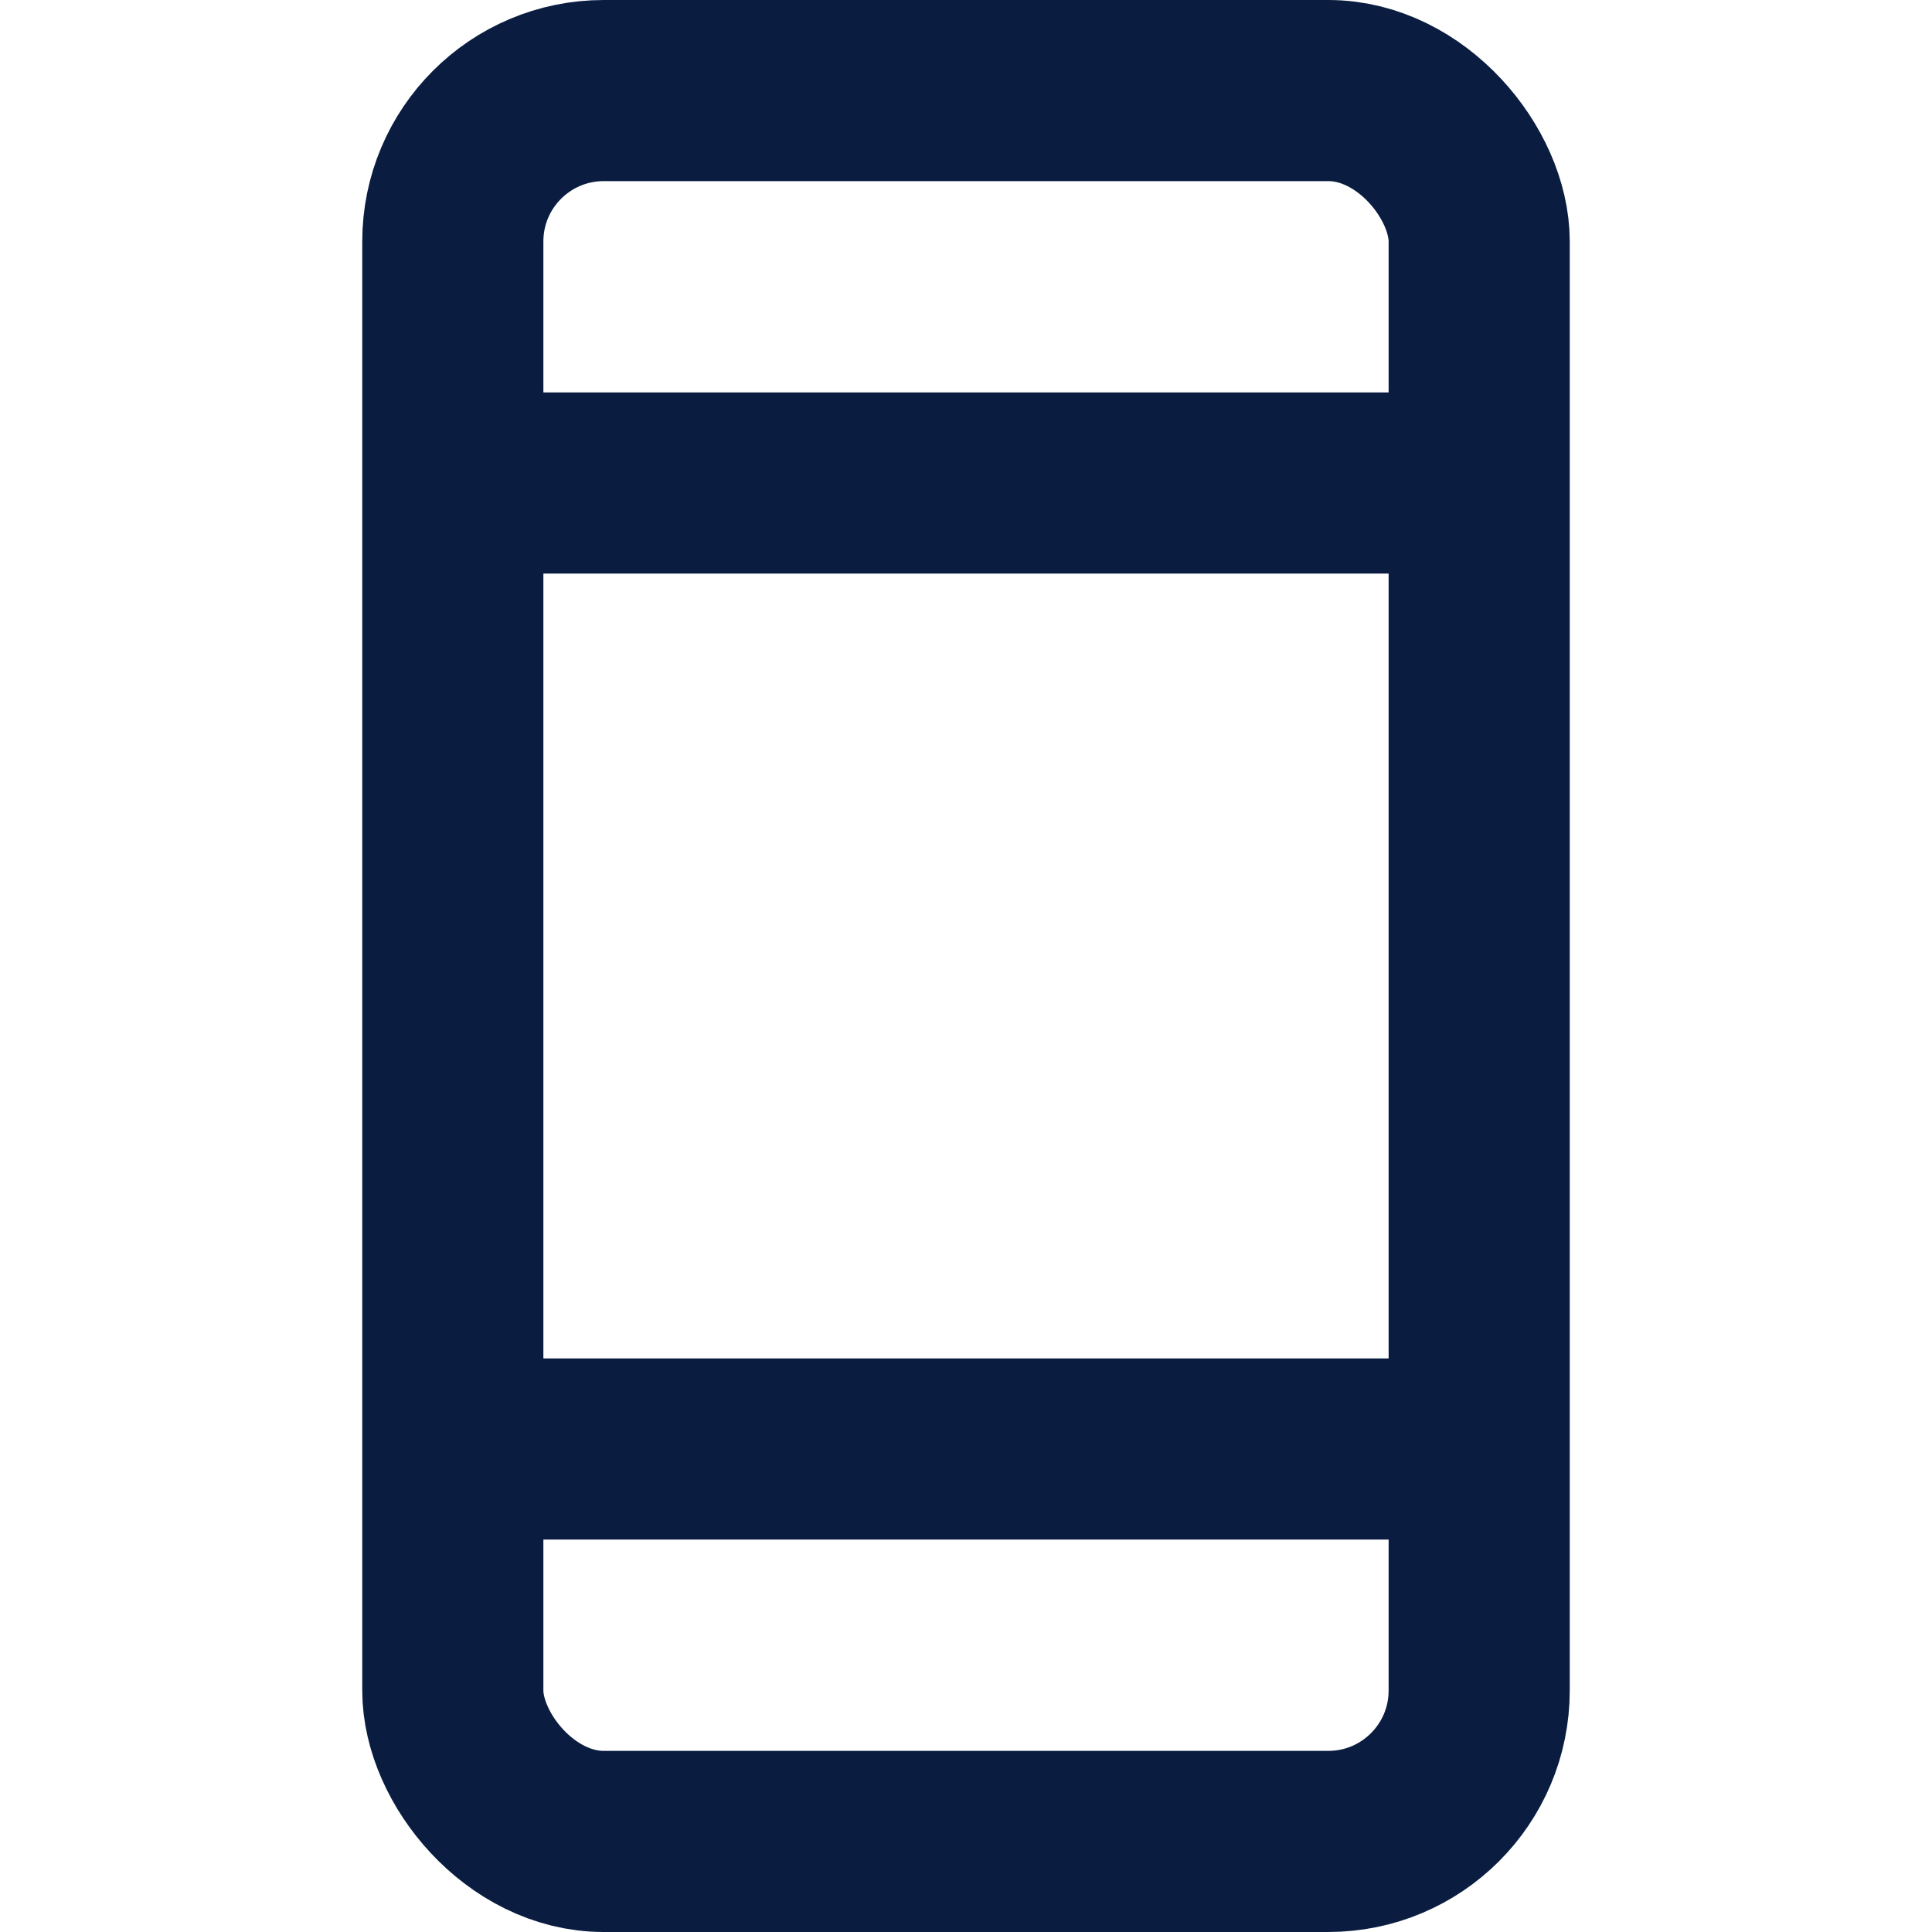
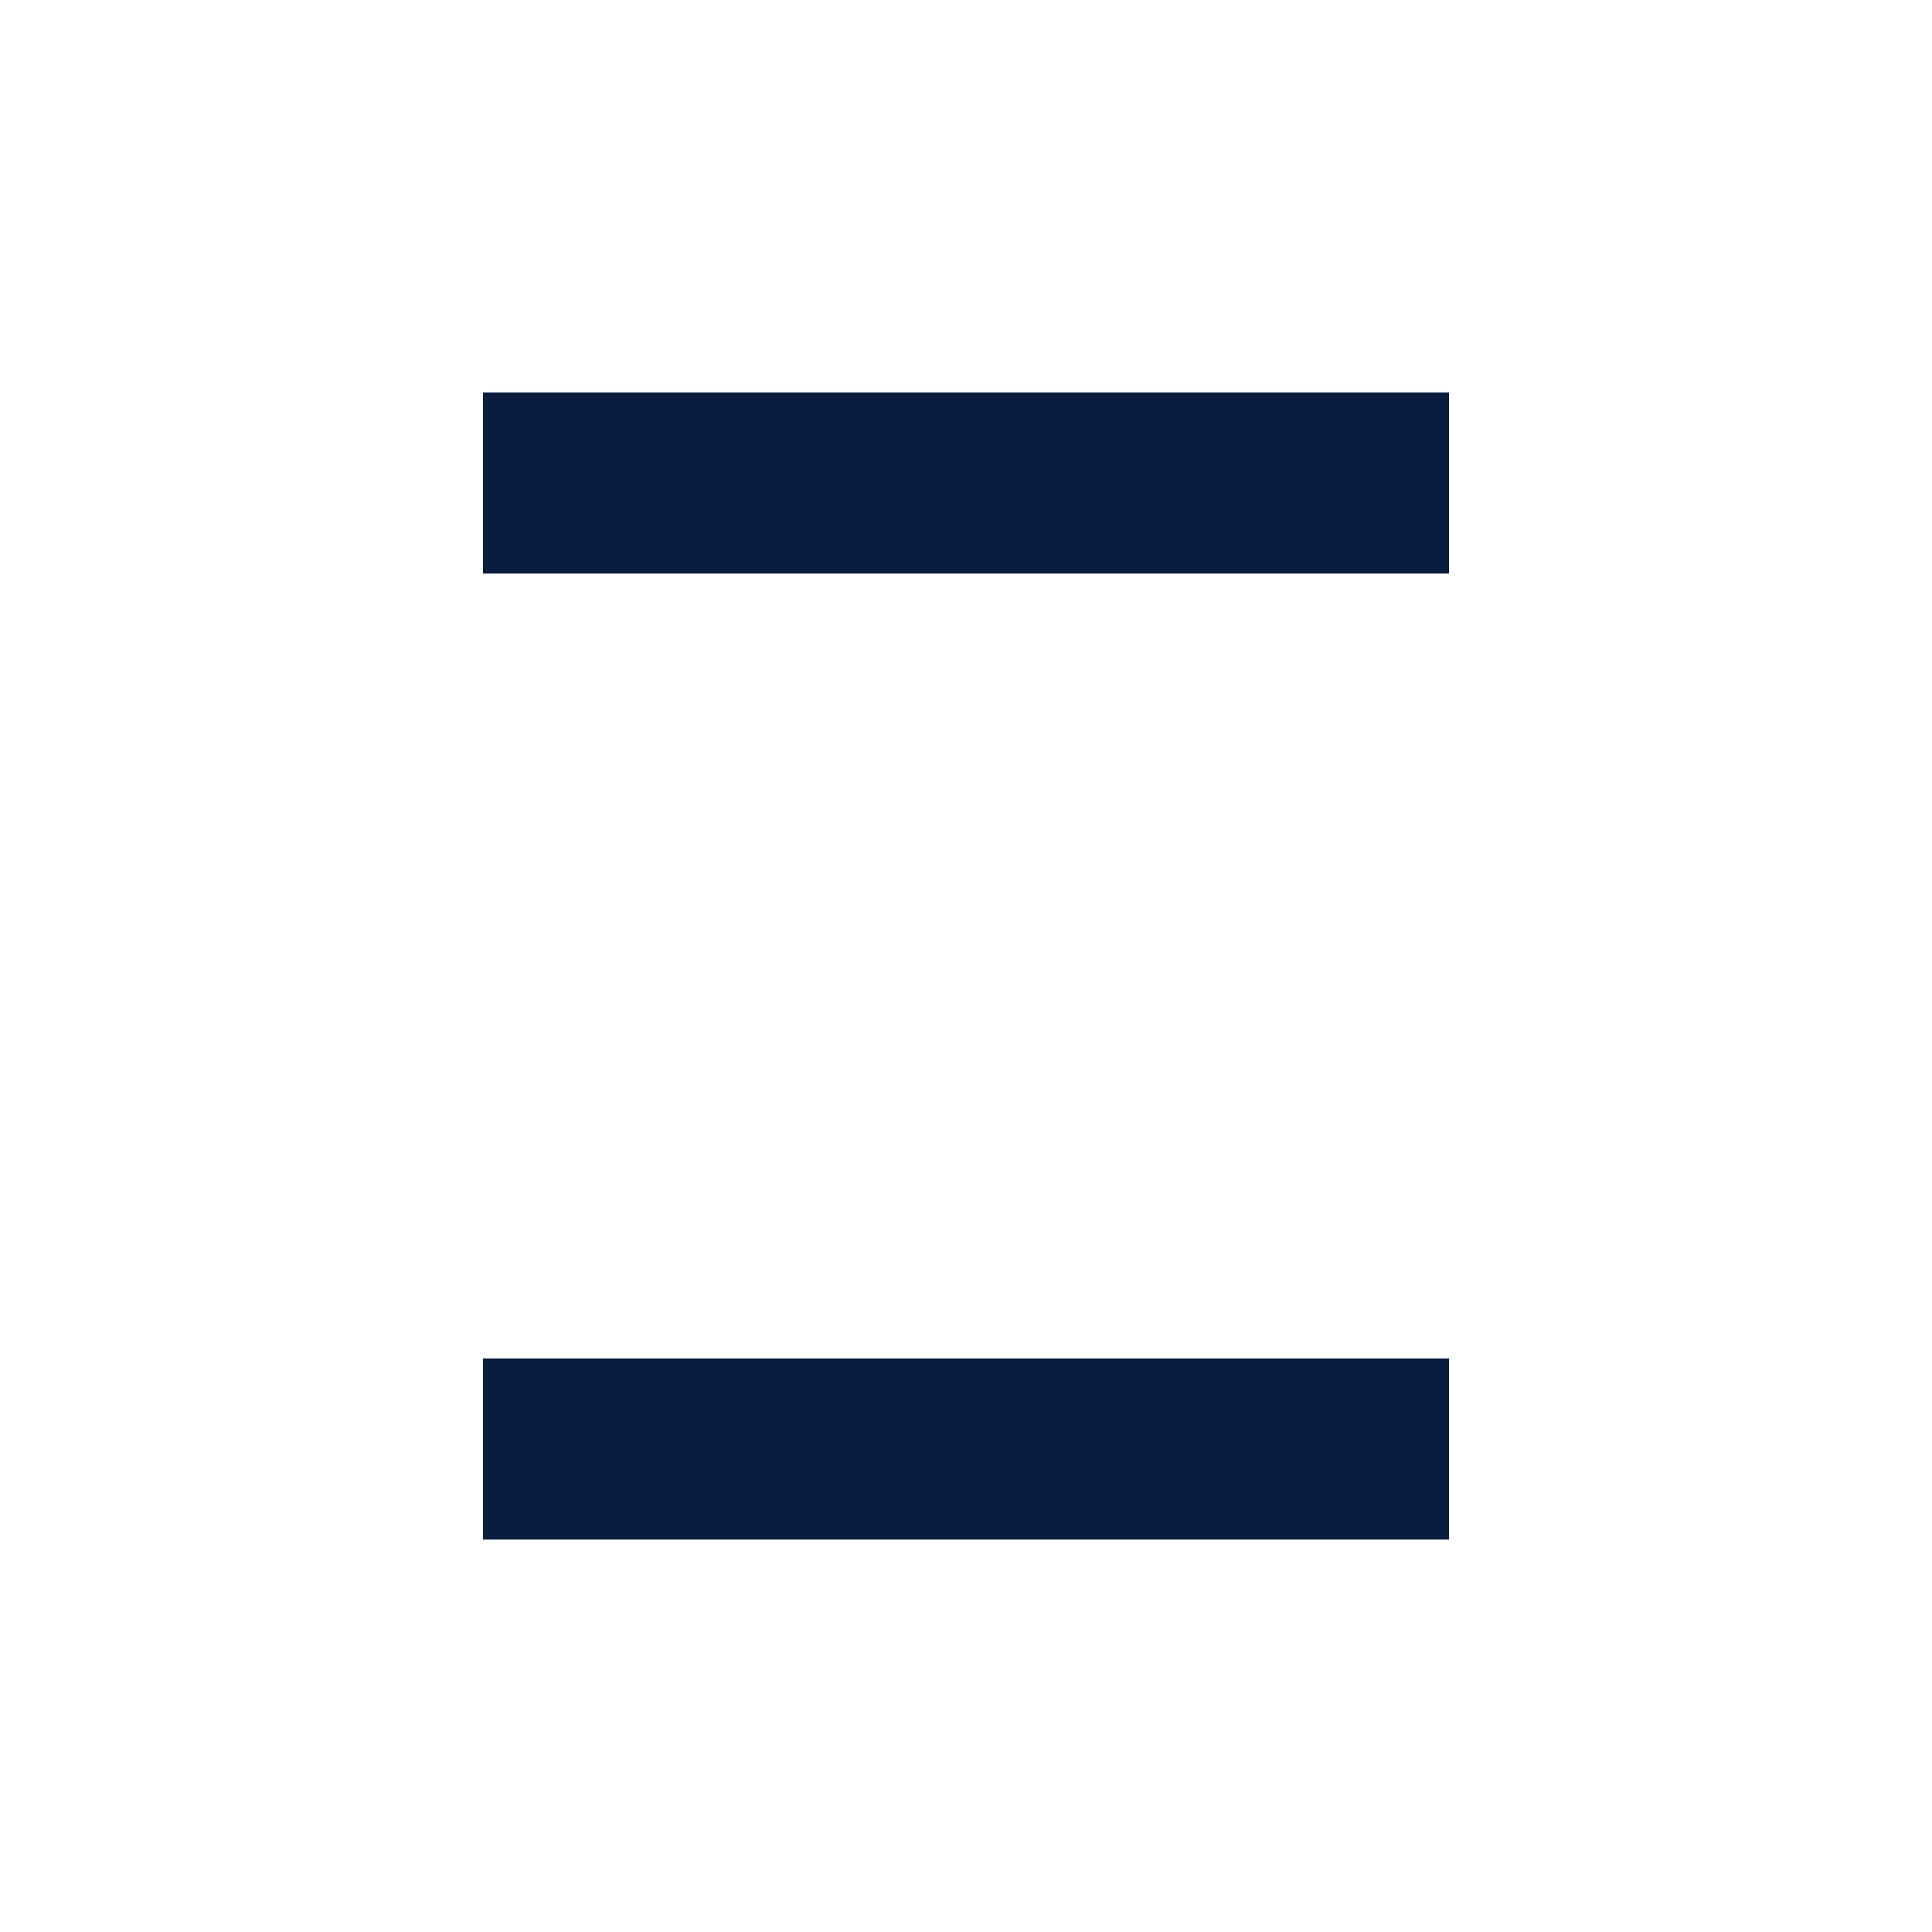
<svg xmlns="http://www.w3.org/2000/svg" width="16" height="16" viewBox="0 0 16 16" fill="none">
-   <rect x="3.75" y="0.75" width="8.5" height="14.5" rx="1.25" stroke="#0A1D40" stroke-width="1.5" />
  <path d="M4 4H12" stroke="#0A1D40" stroke-width="1.5" />
  <path d="M4 12H12" stroke="#0A1D40" stroke-width="1.5" />
</svg>